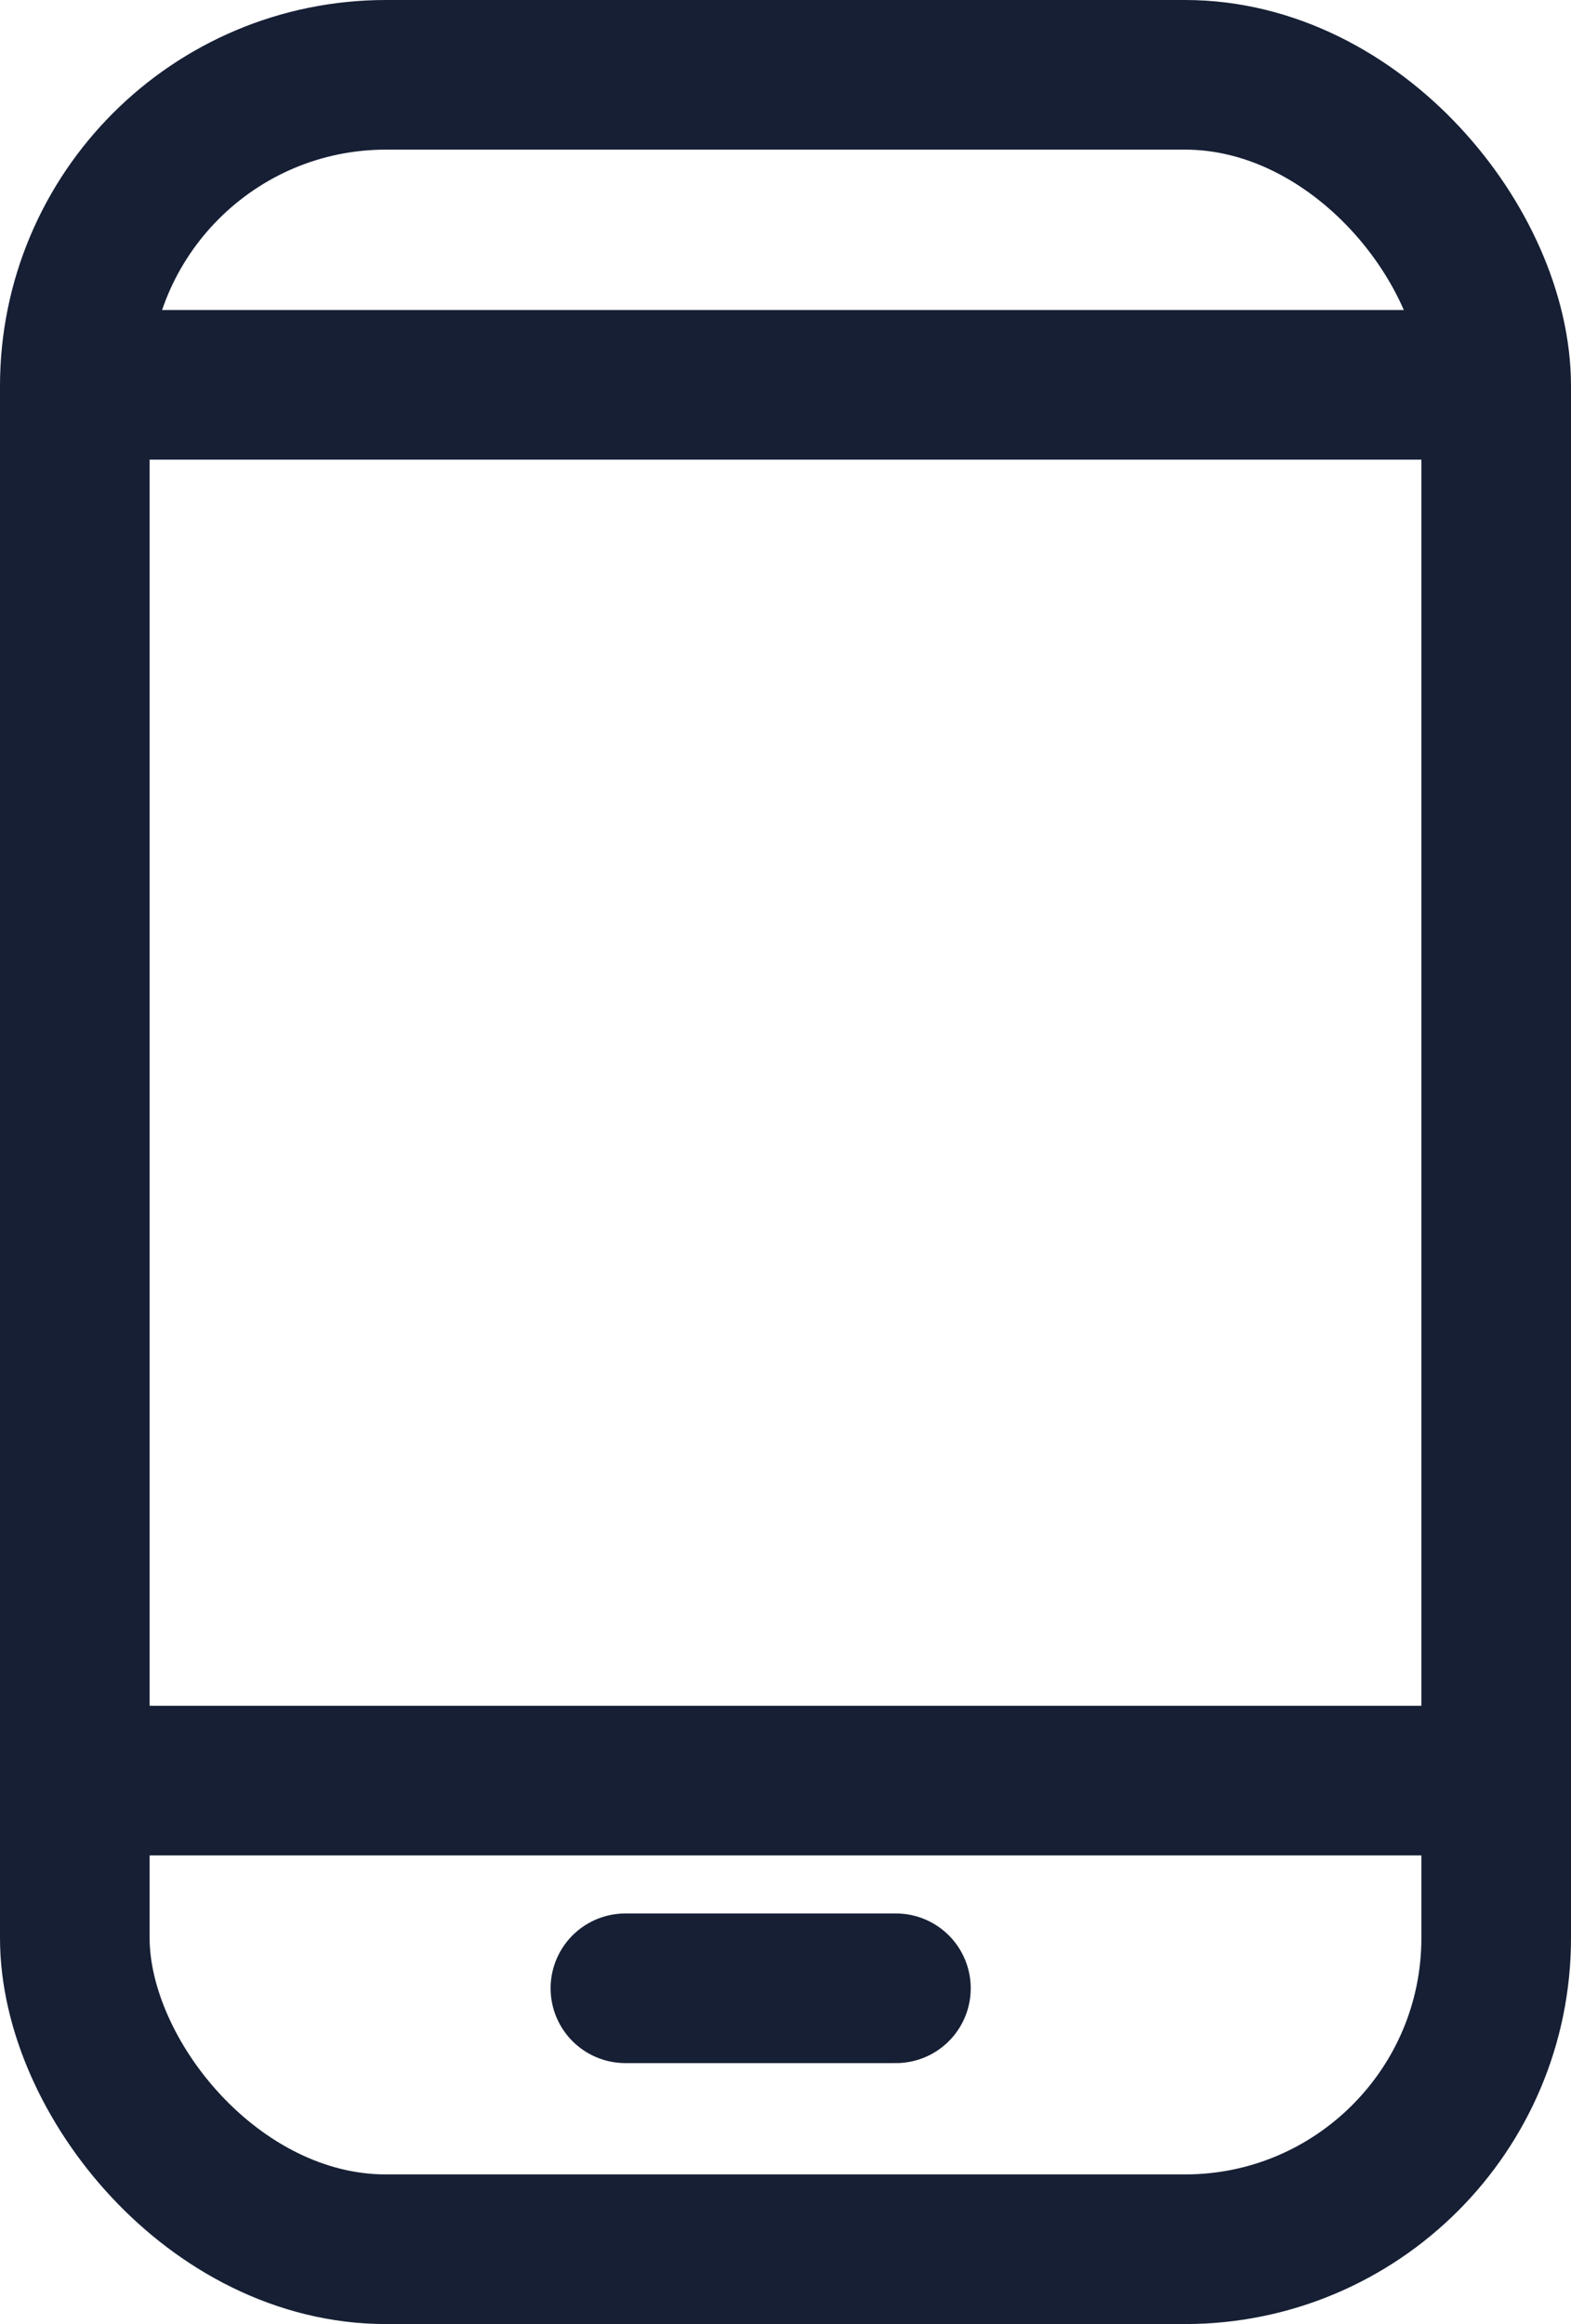
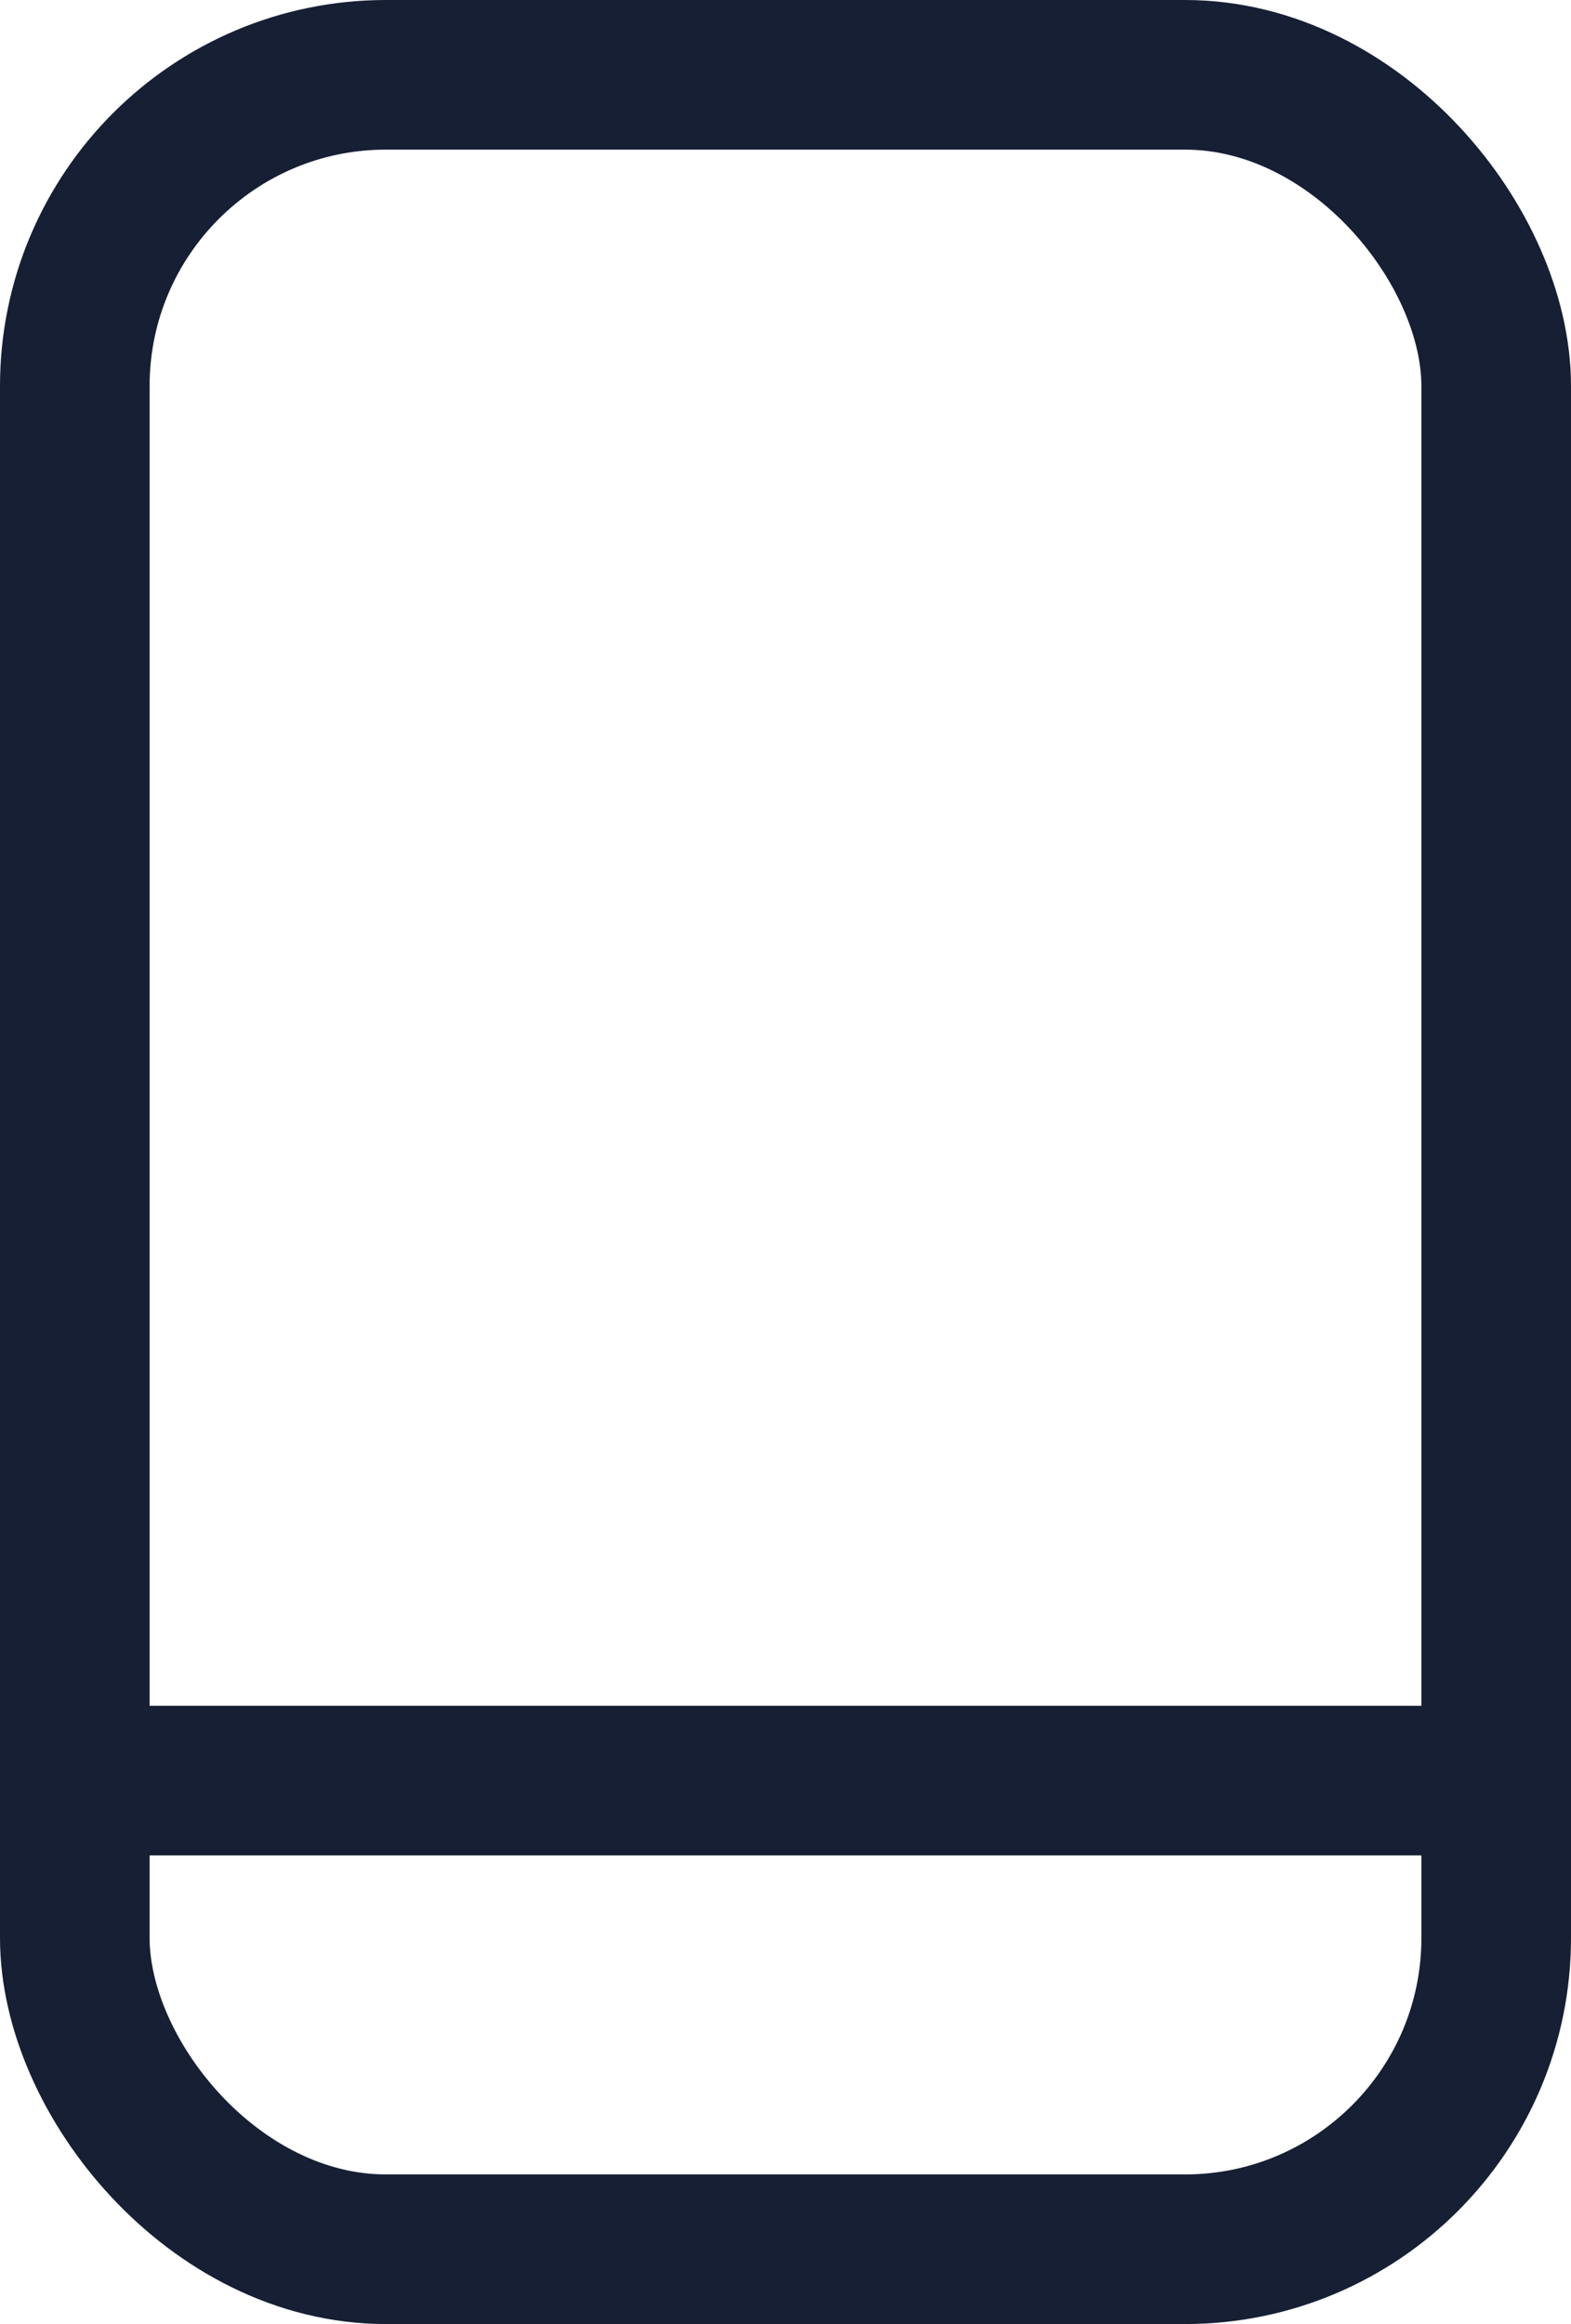
<svg xmlns="http://www.w3.org/2000/svg" id="Ebene_2" viewBox="0 0 26.25 38.83">
  <defs>
    <style>.cls-1{fill:none;stroke:#161f34;stroke-linecap:round;stroke-width:2.5px;}</style>
  </defs>
  <g id="Ebene_1-2">
    <rect class="cls-1" x="1.25" y="1.25" width="23.75" height="36.33" rx="5.2" ry="5.2" />
    <line class="cls-1" x1="1.73" y1="29.75" x2="24.52" y2="29.75" />
-     <line class="cls-1" x1="10.45" y1="33.22" x2="14.97" y2="33.22" />
-     <line class="cls-1" x1="24.52" y1="6.43" x2="1.73" y2="6.43" />
  </g>
</svg>